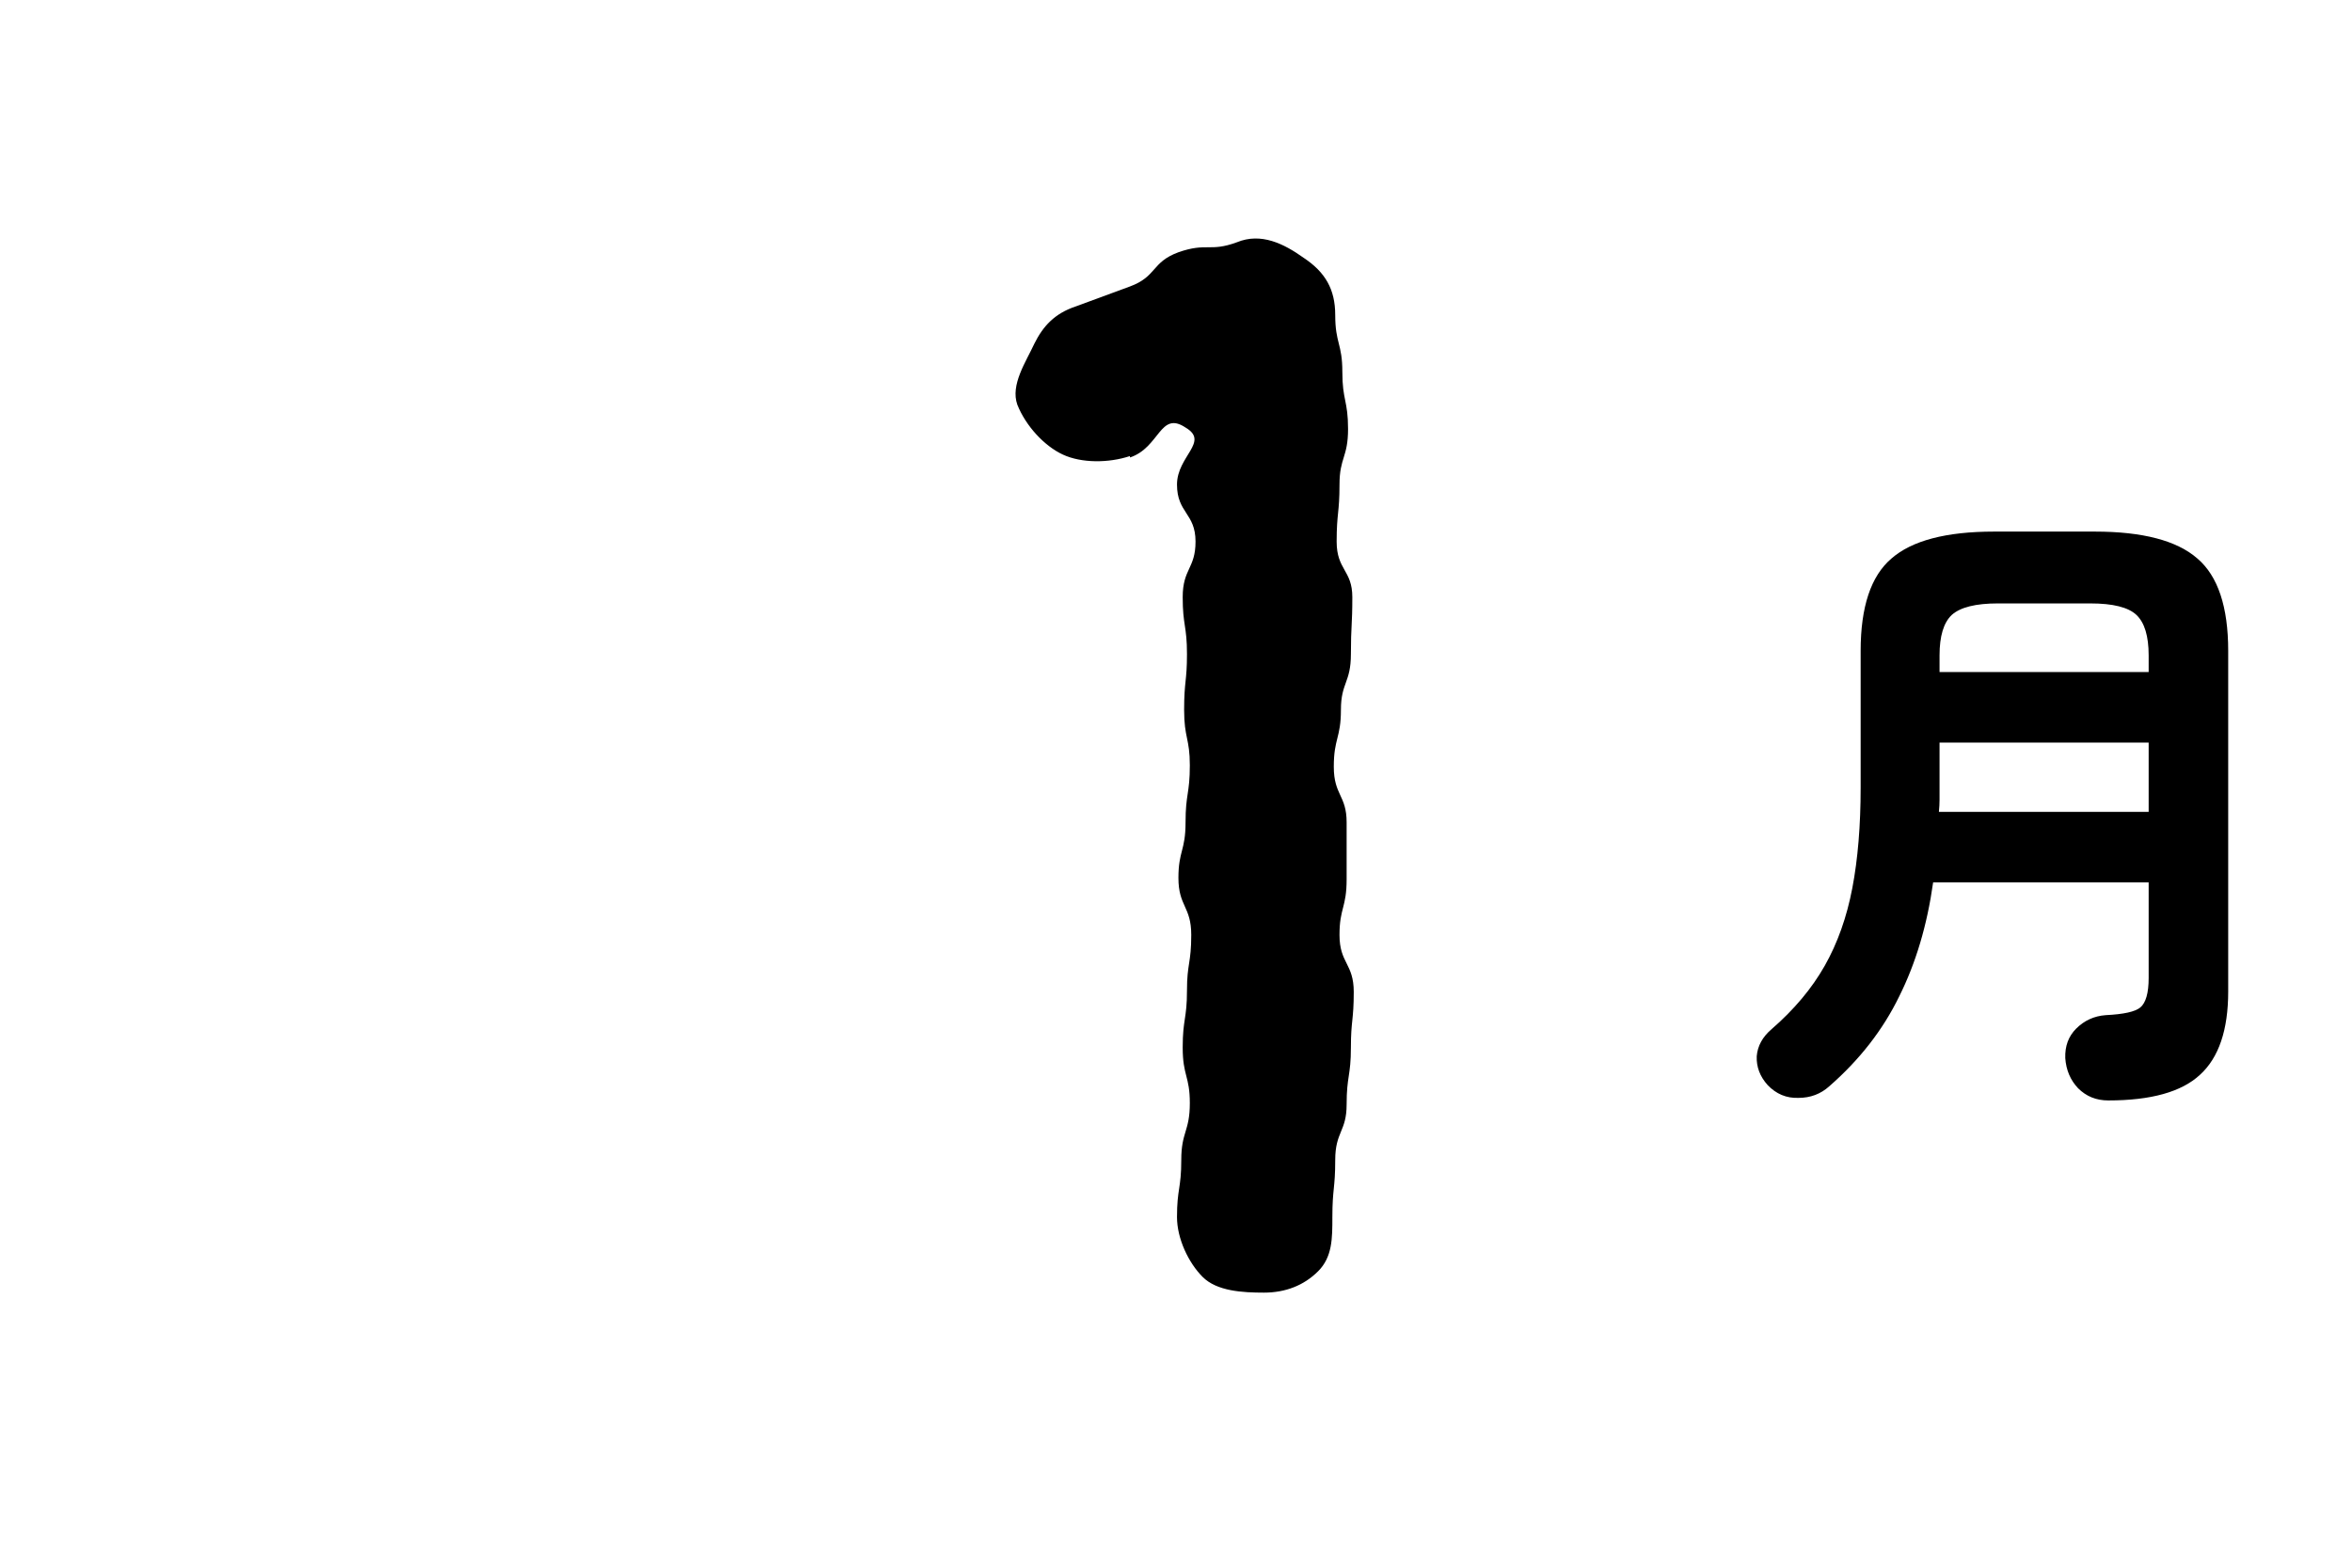
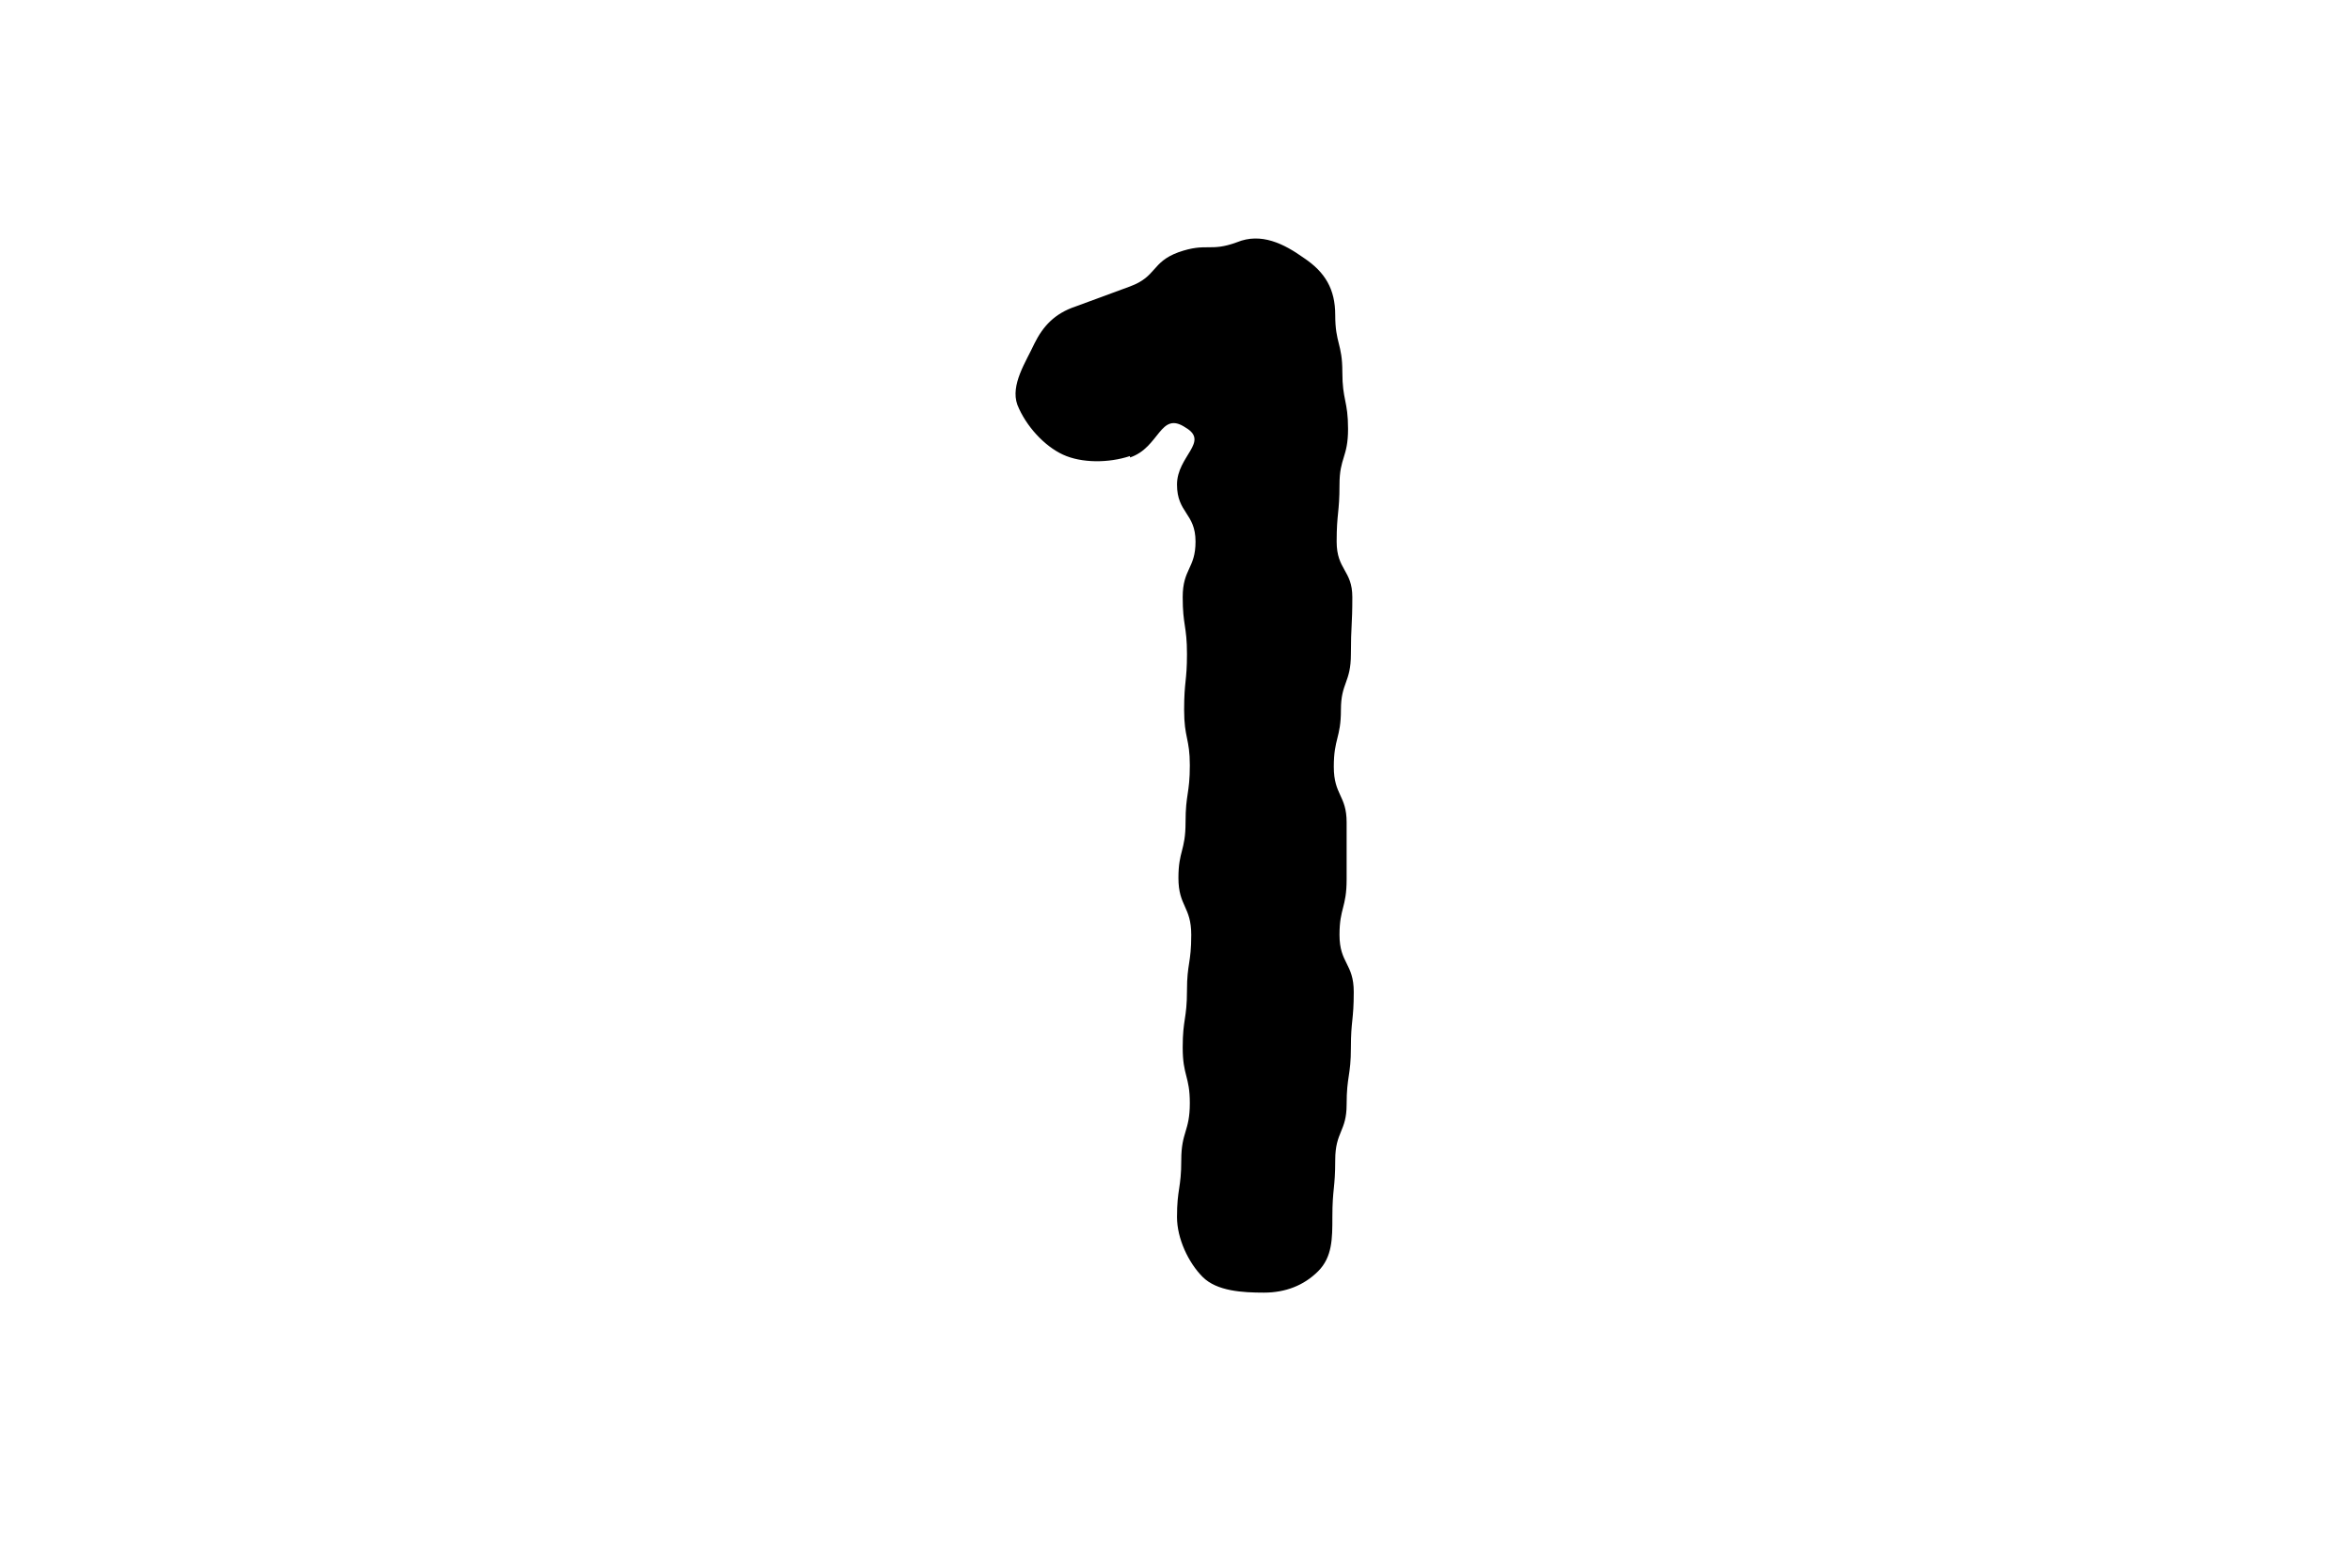
<svg xmlns="http://www.w3.org/2000/svg" width="66" height="44" viewBox="0 0 66 44" fill="none">
  <path d="M37.988 27.84C37.988 28.64 37.908 28.64 37.908 29.4C37.908 30.2 37.788 30.2 37.788 31C37.788 31.76 37.468 31.76 37.468 32.56C37.468 33.36 37.388 33.36 37.388 34.16C37.388 34.76 37.388 35.28 36.988 35.68C36.588 36.08 36.068 36.28 35.468 36.28C34.868 36.28 34.148 36.24 33.748 35.84C33.348 35.44 33.028 34.76 33.028 34.16C33.028 33.36 33.148 33.36 33.148 32.56C33.148 31.76 33.388 31.76 33.388 30.96C33.388 30.2 33.188 30.2 33.188 29.4C33.188 28.6 33.308 28.6 33.308 27.8C33.308 27.04 33.428 27.04 33.428 26.24C33.428 25.44 33.068 25.44 33.068 24.64C33.068 23.88 33.268 23.88 33.268 23.08C33.268 22.28 33.388 22.28 33.388 21.48C33.388 20.72 33.228 20.72 33.228 19.92C33.228 19.12 33.308 19.12 33.308 18.36C33.308 17.56 33.188 17.56 33.188 16.76C33.188 15.96 33.548 15.96 33.548 15.2C33.548 14.4 33.028 14.4 33.028 13.6C33.028 12.8 33.948 12.4 33.268 12C32.548 11.52 32.548 12.56 31.708 12.84V12.8C31.108 13 30.348 13 29.828 12.76C29.308 12.52 28.788 11.96 28.548 11.36C28.348 10.8 28.788 10.16 29.028 9.64C29.268 9.16 29.588 8.8 30.188 8.6C30.948 8.32 30.948 8.32 31.708 8.04C32.468 7.76 32.308 7.36 33.068 7.08C33.868 6.8 33.948 7.08 34.708 6.8C35.388 6.52 36.028 6.84 36.588 7.24C37.188 7.64 37.468 8.12 37.468 8.84C37.468 9.64 37.668 9.64 37.668 10.44C37.668 11.24 37.828 11.24 37.828 12.04C37.828 12.84 37.588 12.84 37.588 13.6C37.588 14.4 37.508 14.4 37.508 15.2C37.508 16 37.948 16 37.948 16.76C37.948 17.56 37.908 17.56 37.908 18.36C37.908 19.16 37.628 19.16 37.628 19.92C37.628 20.72 37.428 20.72 37.428 21.52C37.428 22.32 37.788 22.32 37.788 23.08C37.788 23.88 37.788 24.68 37.788 24.68C37.788 25.48 37.588 25.48 37.588 26.24C37.588 27.04 37.988 27.04 37.988 27.84Z" fill="black" />
-   <path d="M59.16 30.886C58.824 30.886 58.542 30.772 58.314 30.544C58.098 30.316 57.978 30.034 57.954 29.698C57.942 29.362 58.044 29.086 58.26 28.87C58.488 28.642 58.764 28.516 59.088 28.492C59.592 28.468 59.916 28.396 60.06 28.276C60.216 28.144 60.294 27.868 60.294 27.448V24.766H54.246C54.078 25.966 53.76 27.034 53.292 27.97C52.836 28.906 52.182 29.746 51.33 30.49C51.09 30.706 50.802 30.814 50.466 30.814C50.13 30.826 49.842 30.706 49.602 30.454C49.386 30.214 49.284 29.944 49.296 29.644C49.32 29.356 49.458 29.104 49.71 28.888C50.346 28.336 50.844 27.742 51.204 27.106C51.564 26.47 51.822 25.744 51.978 24.928C52.134 24.112 52.212 23.17 52.212 22.102V18.268C52.212 17.032 52.5 16.168 53.076 15.676C53.652 15.172 54.612 14.92 55.956 14.92H58.782C60.126 14.92 61.086 15.172 61.662 15.676C62.238 16.168 62.526 17.032 62.526 18.268V27.826C62.526 28.906 62.262 29.686 61.734 30.166C61.218 30.646 60.36 30.886 59.16 30.886ZM54.408 22.786H60.294V20.842H54.426V22.084C54.426 22.204 54.426 22.324 54.426 22.444C54.426 22.552 54.42 22.666 54.408 22.786ZM54.426 18.862H60.294V18.394C60.294 17.854 60.18 17.476 59.952 17.26C59.724 17.044 59.292 16.936 58.656 16.936H56.064C55.44 16.936 55.008 17.044 54.768 17.26C54.54 17.476 54.426 17.854 54.426 18.394V18.862Z" fill="black" />
</svg>